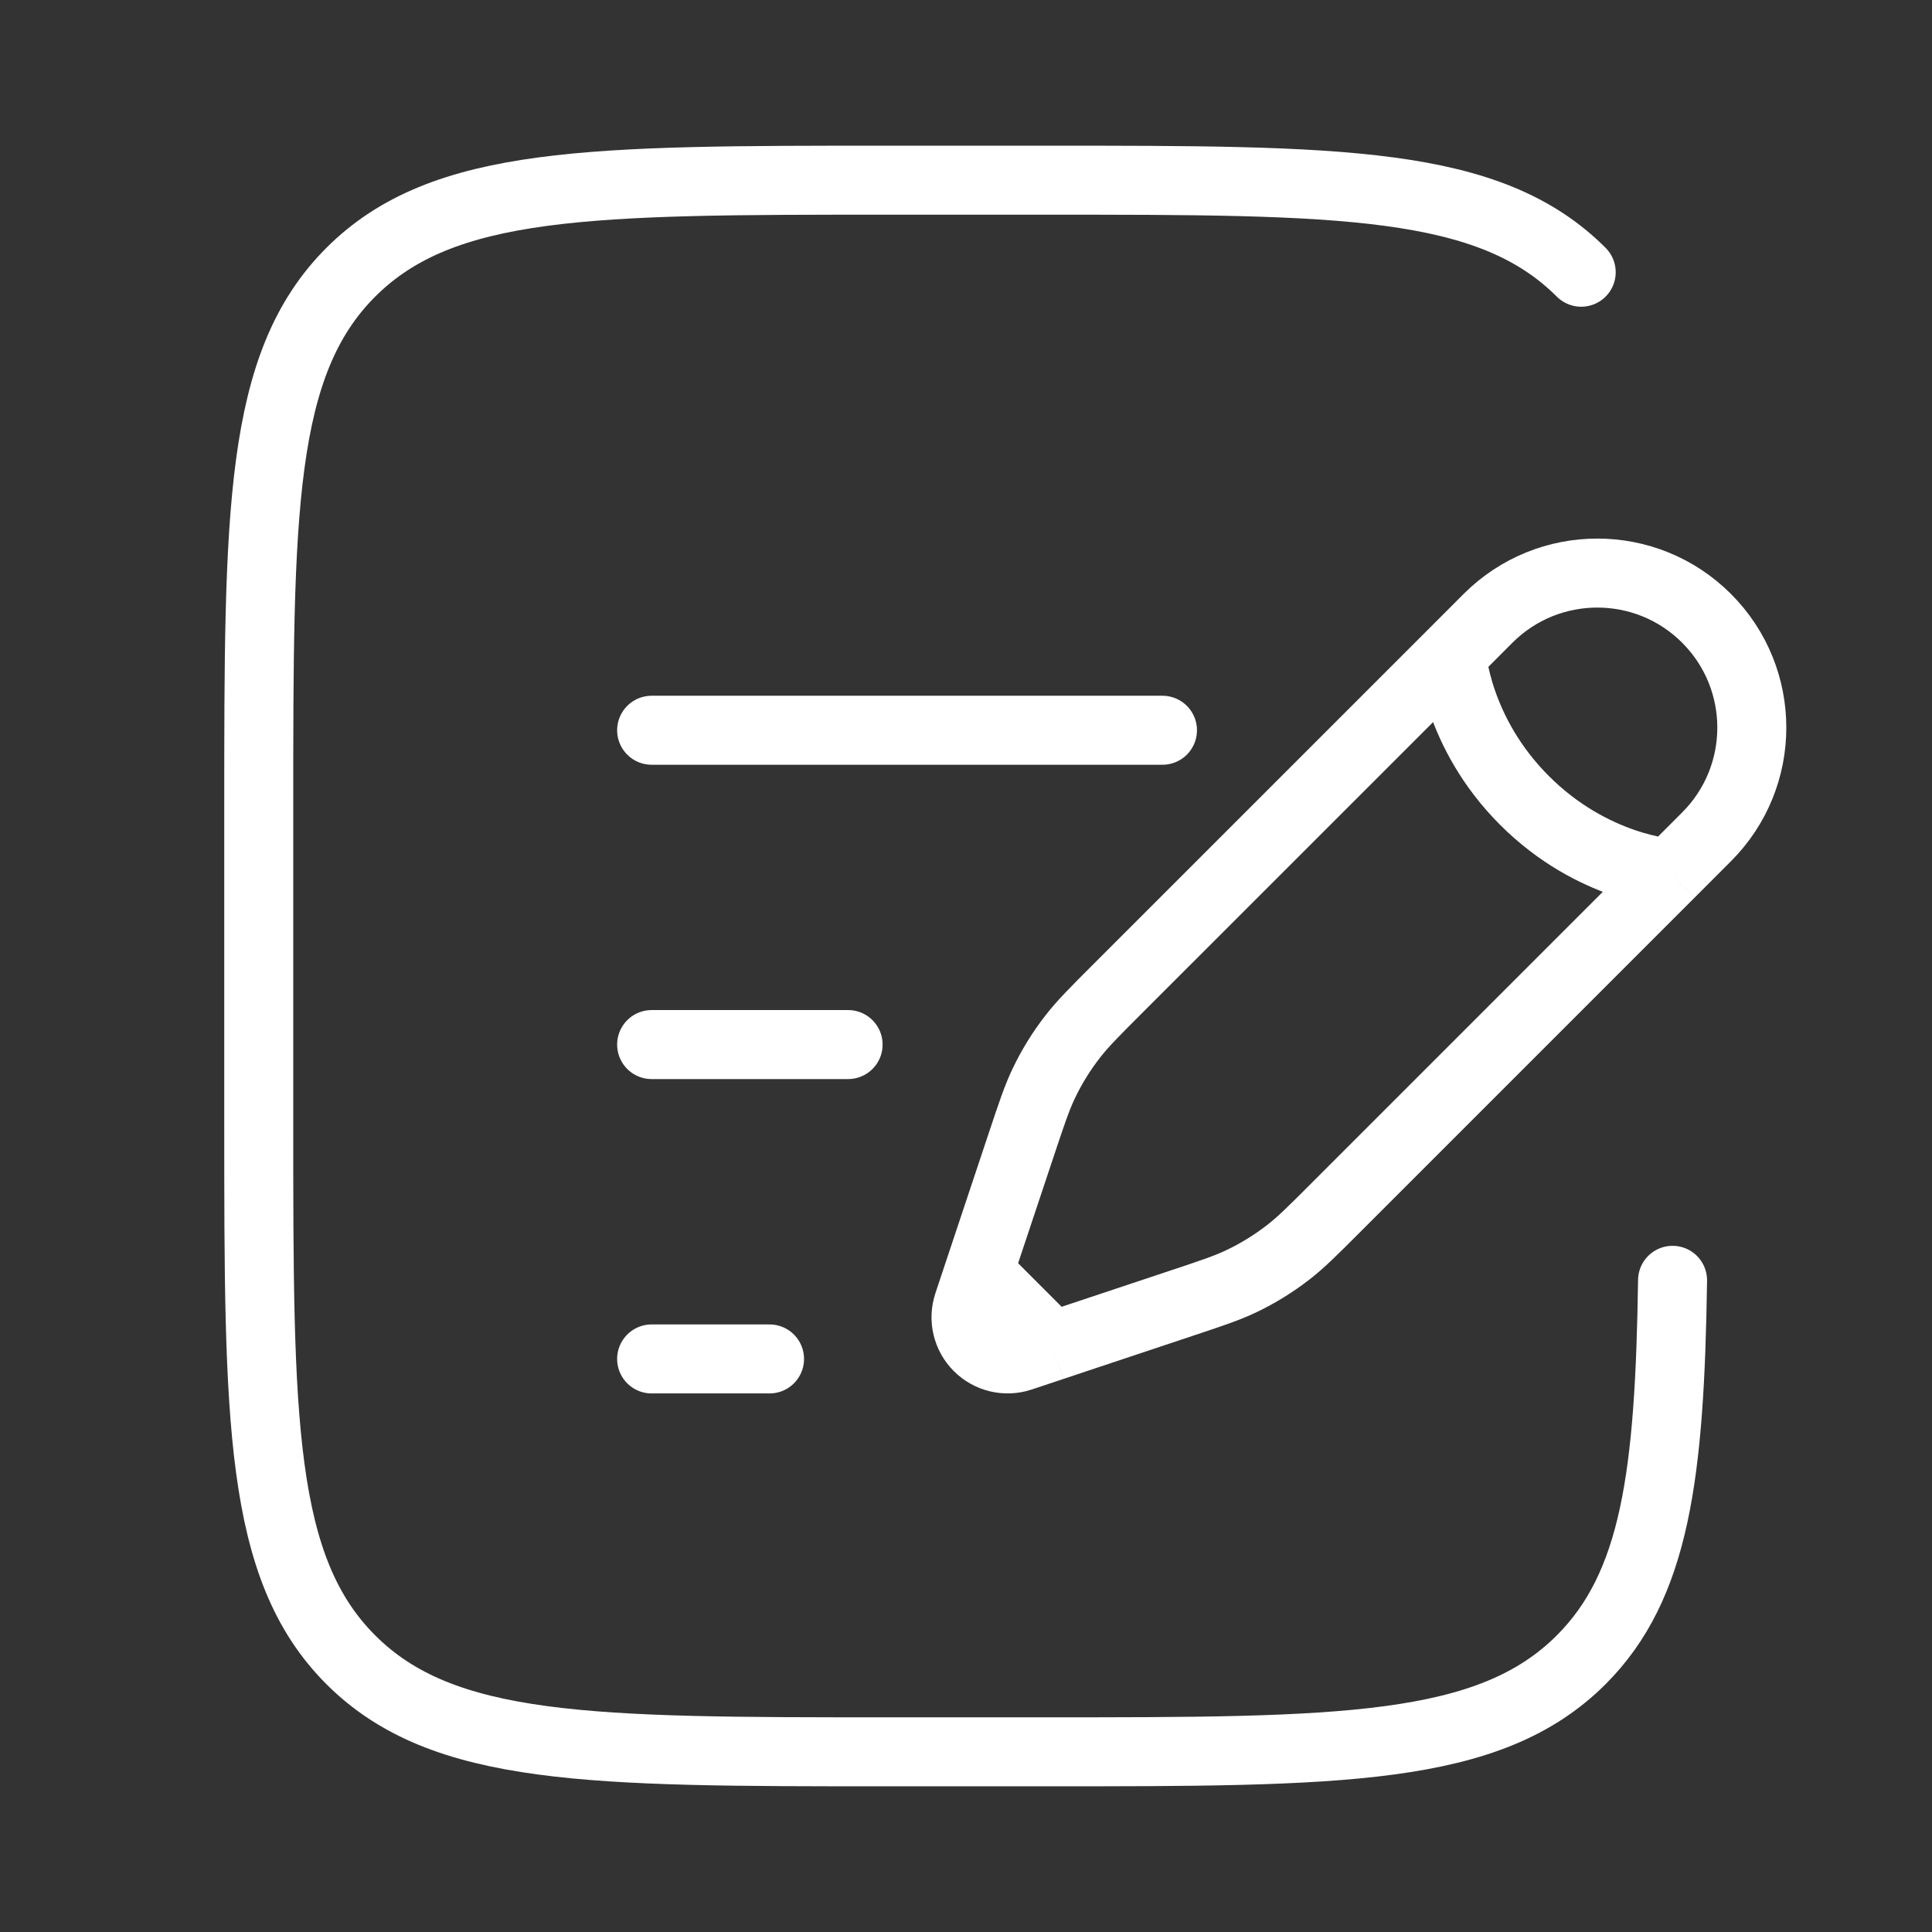
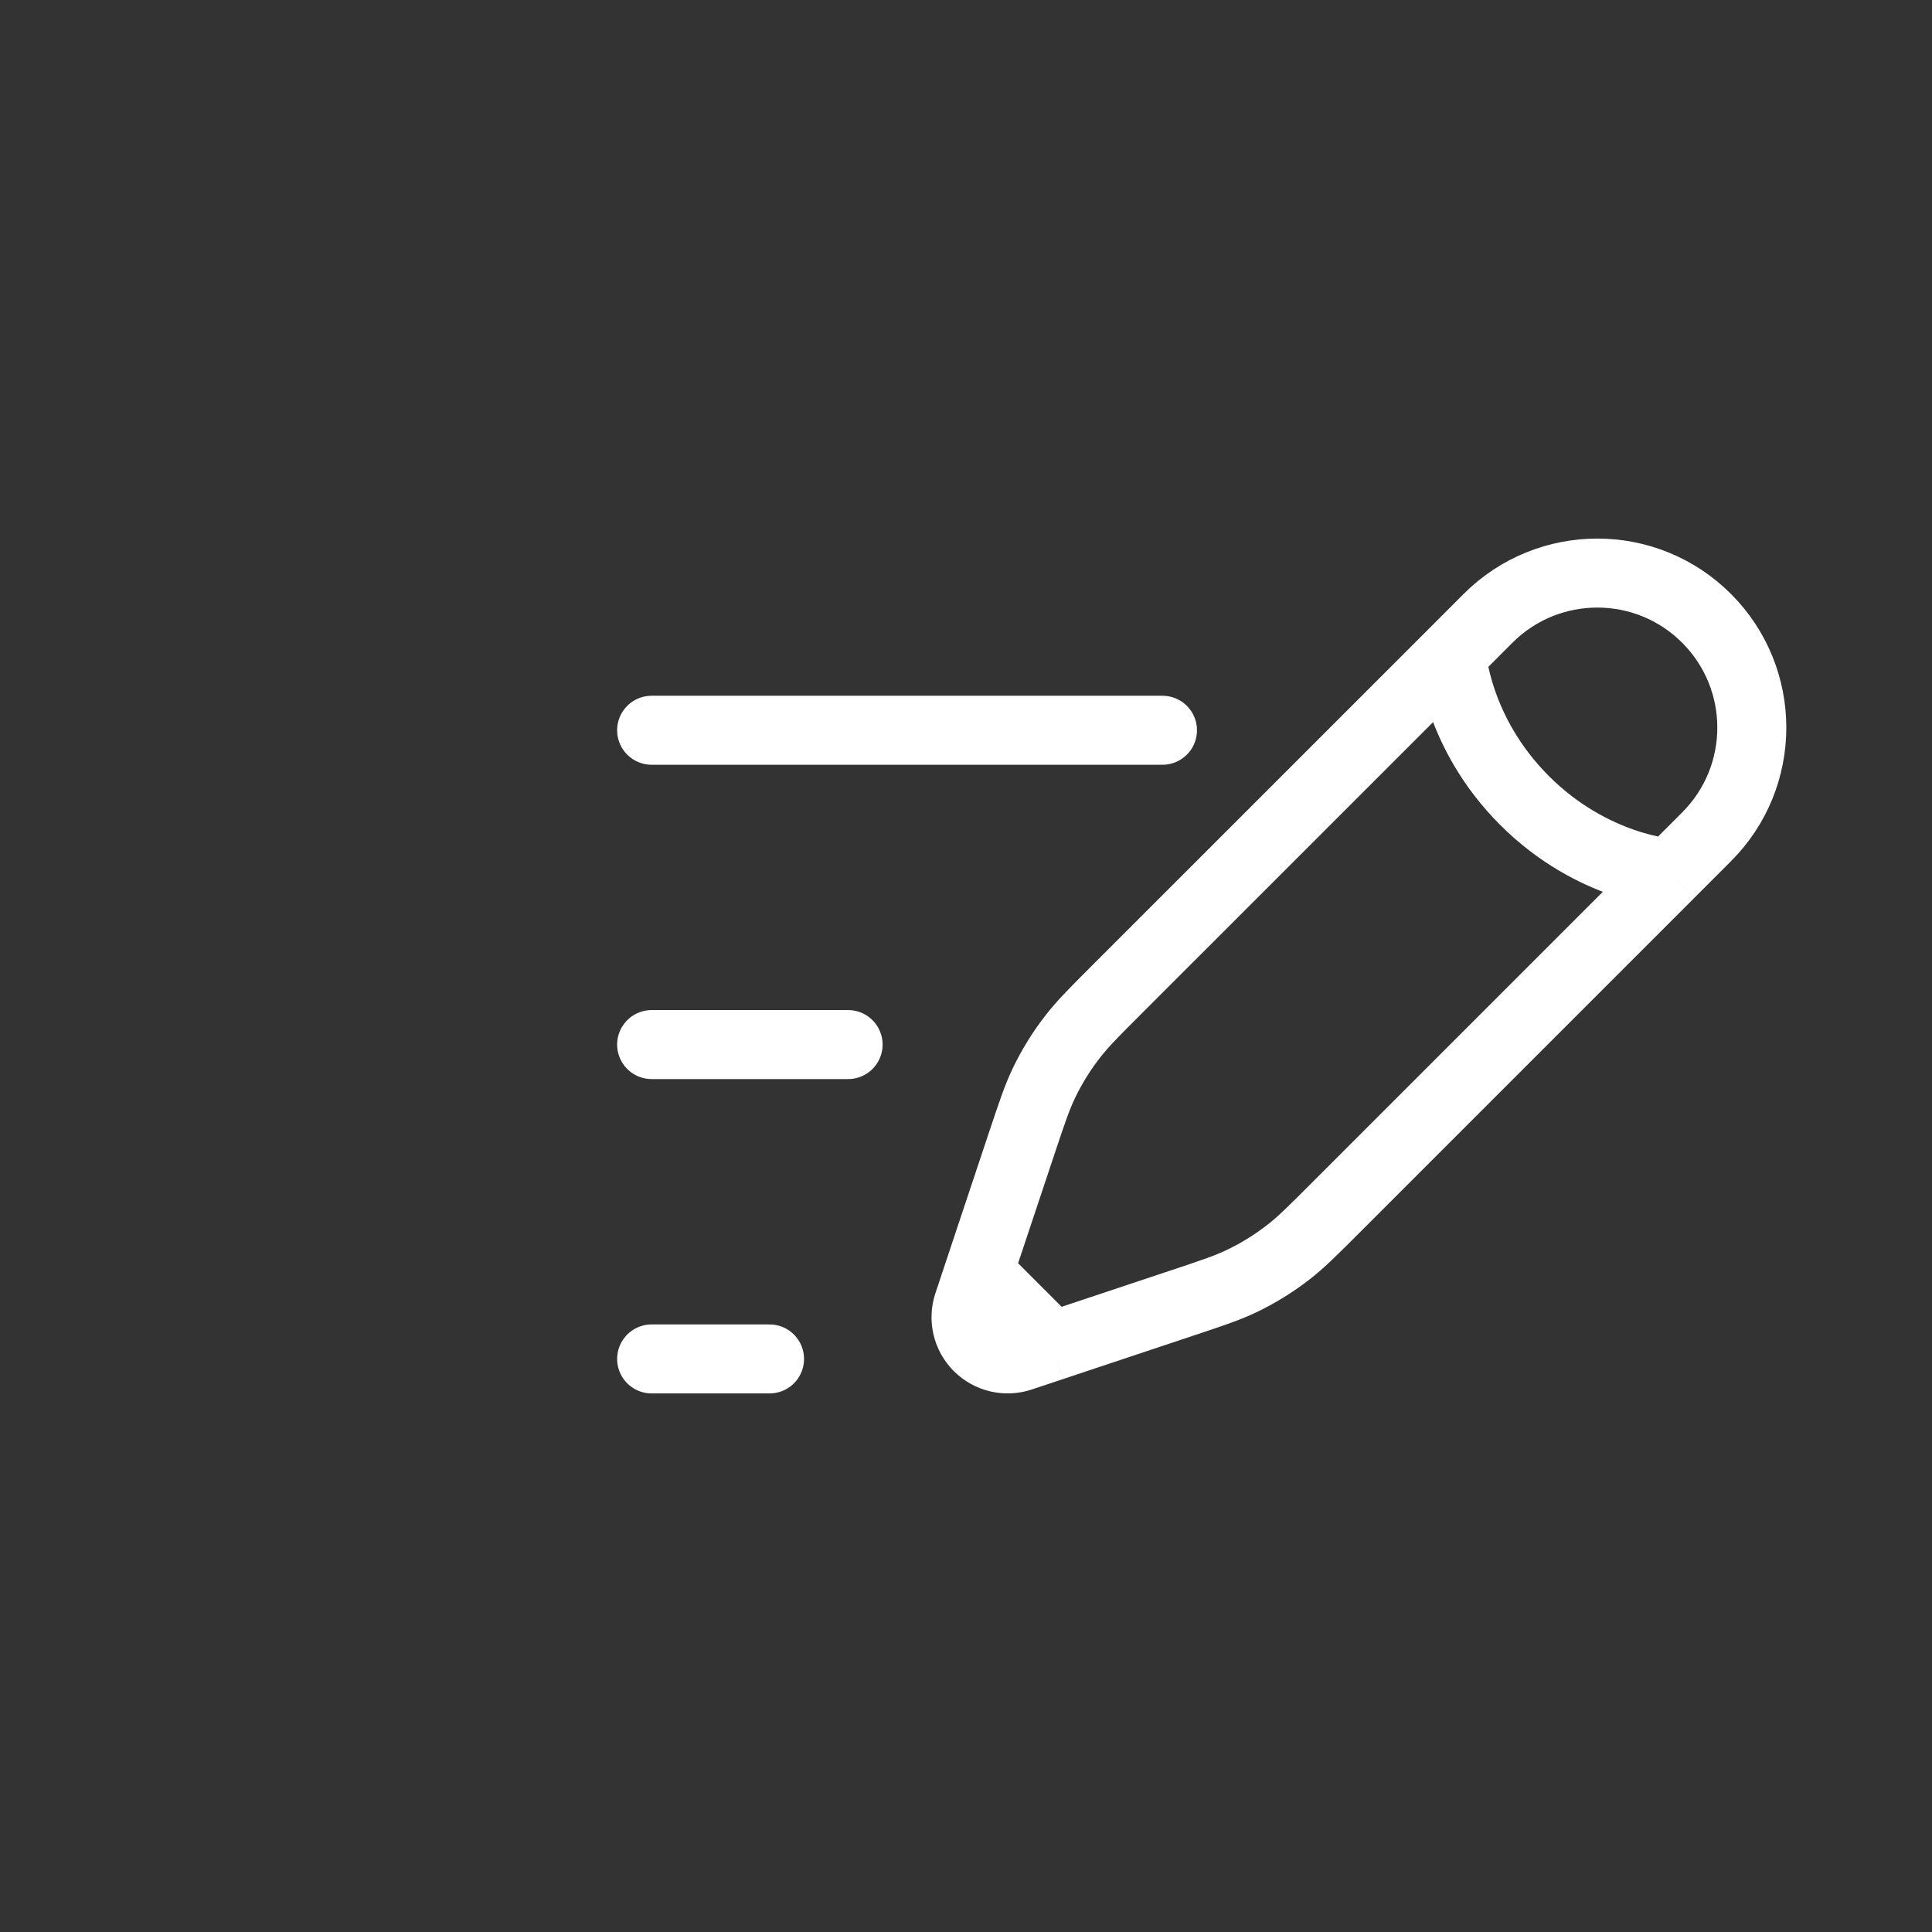
<svg xmlns="http://www.w3.org/2000/svg" width="42" height="42" viewBox="0 0 42 42" fill="none">
  <rect x="0" y="0" width="42" height="42" fill="#333333" stroke="none" />
  <path d="M31.558 14.234L32.349 13.442C33.661 12.13 35.788 12.13 37.099 13.442C38.411 14.754 38.411 16.881 37.099 18.192L36.308 18.984M31.558 14.234C31.558 14.234 31.657 15.916 33.141 17.401C34.625 18.885 36.308 18.984 36.308 18.984M31.558 14.234L24.279 21.512C23.786 22.005 23.54 22.252 23.328 22.524C23.077 22.844 22.863 23.191 22.688 23.558C22.54 23.869 22.43 24.2 22.209 24.861L21.503 26.979L21.275 27.664M36.308 18.984L29.029 26.263C28.536 26.756 28.29 27.002 28.018 27.214C27.697 27.464 27.351 27.679 26.983 27.854C26.672 28.002 26.342 28.112 25.68 28.332L23.562 29.038L22.877 29.267M22.877 29.267L22.192 29.495C21.867 29.604 21.508 29.519 21.265 29.276C21.023 29.034 20.938 28.675 21.047 28.349L21.275 27.664M22.877 29.267L21.275 27.664" stroke="white" stroke-width="1.5" />
  <path d="M14.166 22.708H18.437" stroke="white" stroke-width="1.5" stroke-linecap="round" />
  <path d="M14.166 15.875H25.271" stroke="white" stroke-width="1.5" stroke-linecap="round" />
  <path d="M14.166 29.542H16.729" stroke="white" stroke-width="1.5" stroke-linecap="round" />
-   <path d="M34.374 5.918C32.372 3.917 29.151 3.917 22.708 3.917H19.292C12.849 3.917 9.628 3.917 7.626 5.918C5.625 7.92 5.625 11.141 5.625 17.583V24.417C5.625 30.859 5.625 34.081 7.626 36.082C9.628 38.083 12.849 38.083 19.292 38.083H22.708C29.151 38.083 32.372 38.083 34.374 36.082C35.985 34.471 36.299 32.069 36.36 27.833" stroke="white" stroke-width="1.5" stroke-linecap="round" />
</svg>